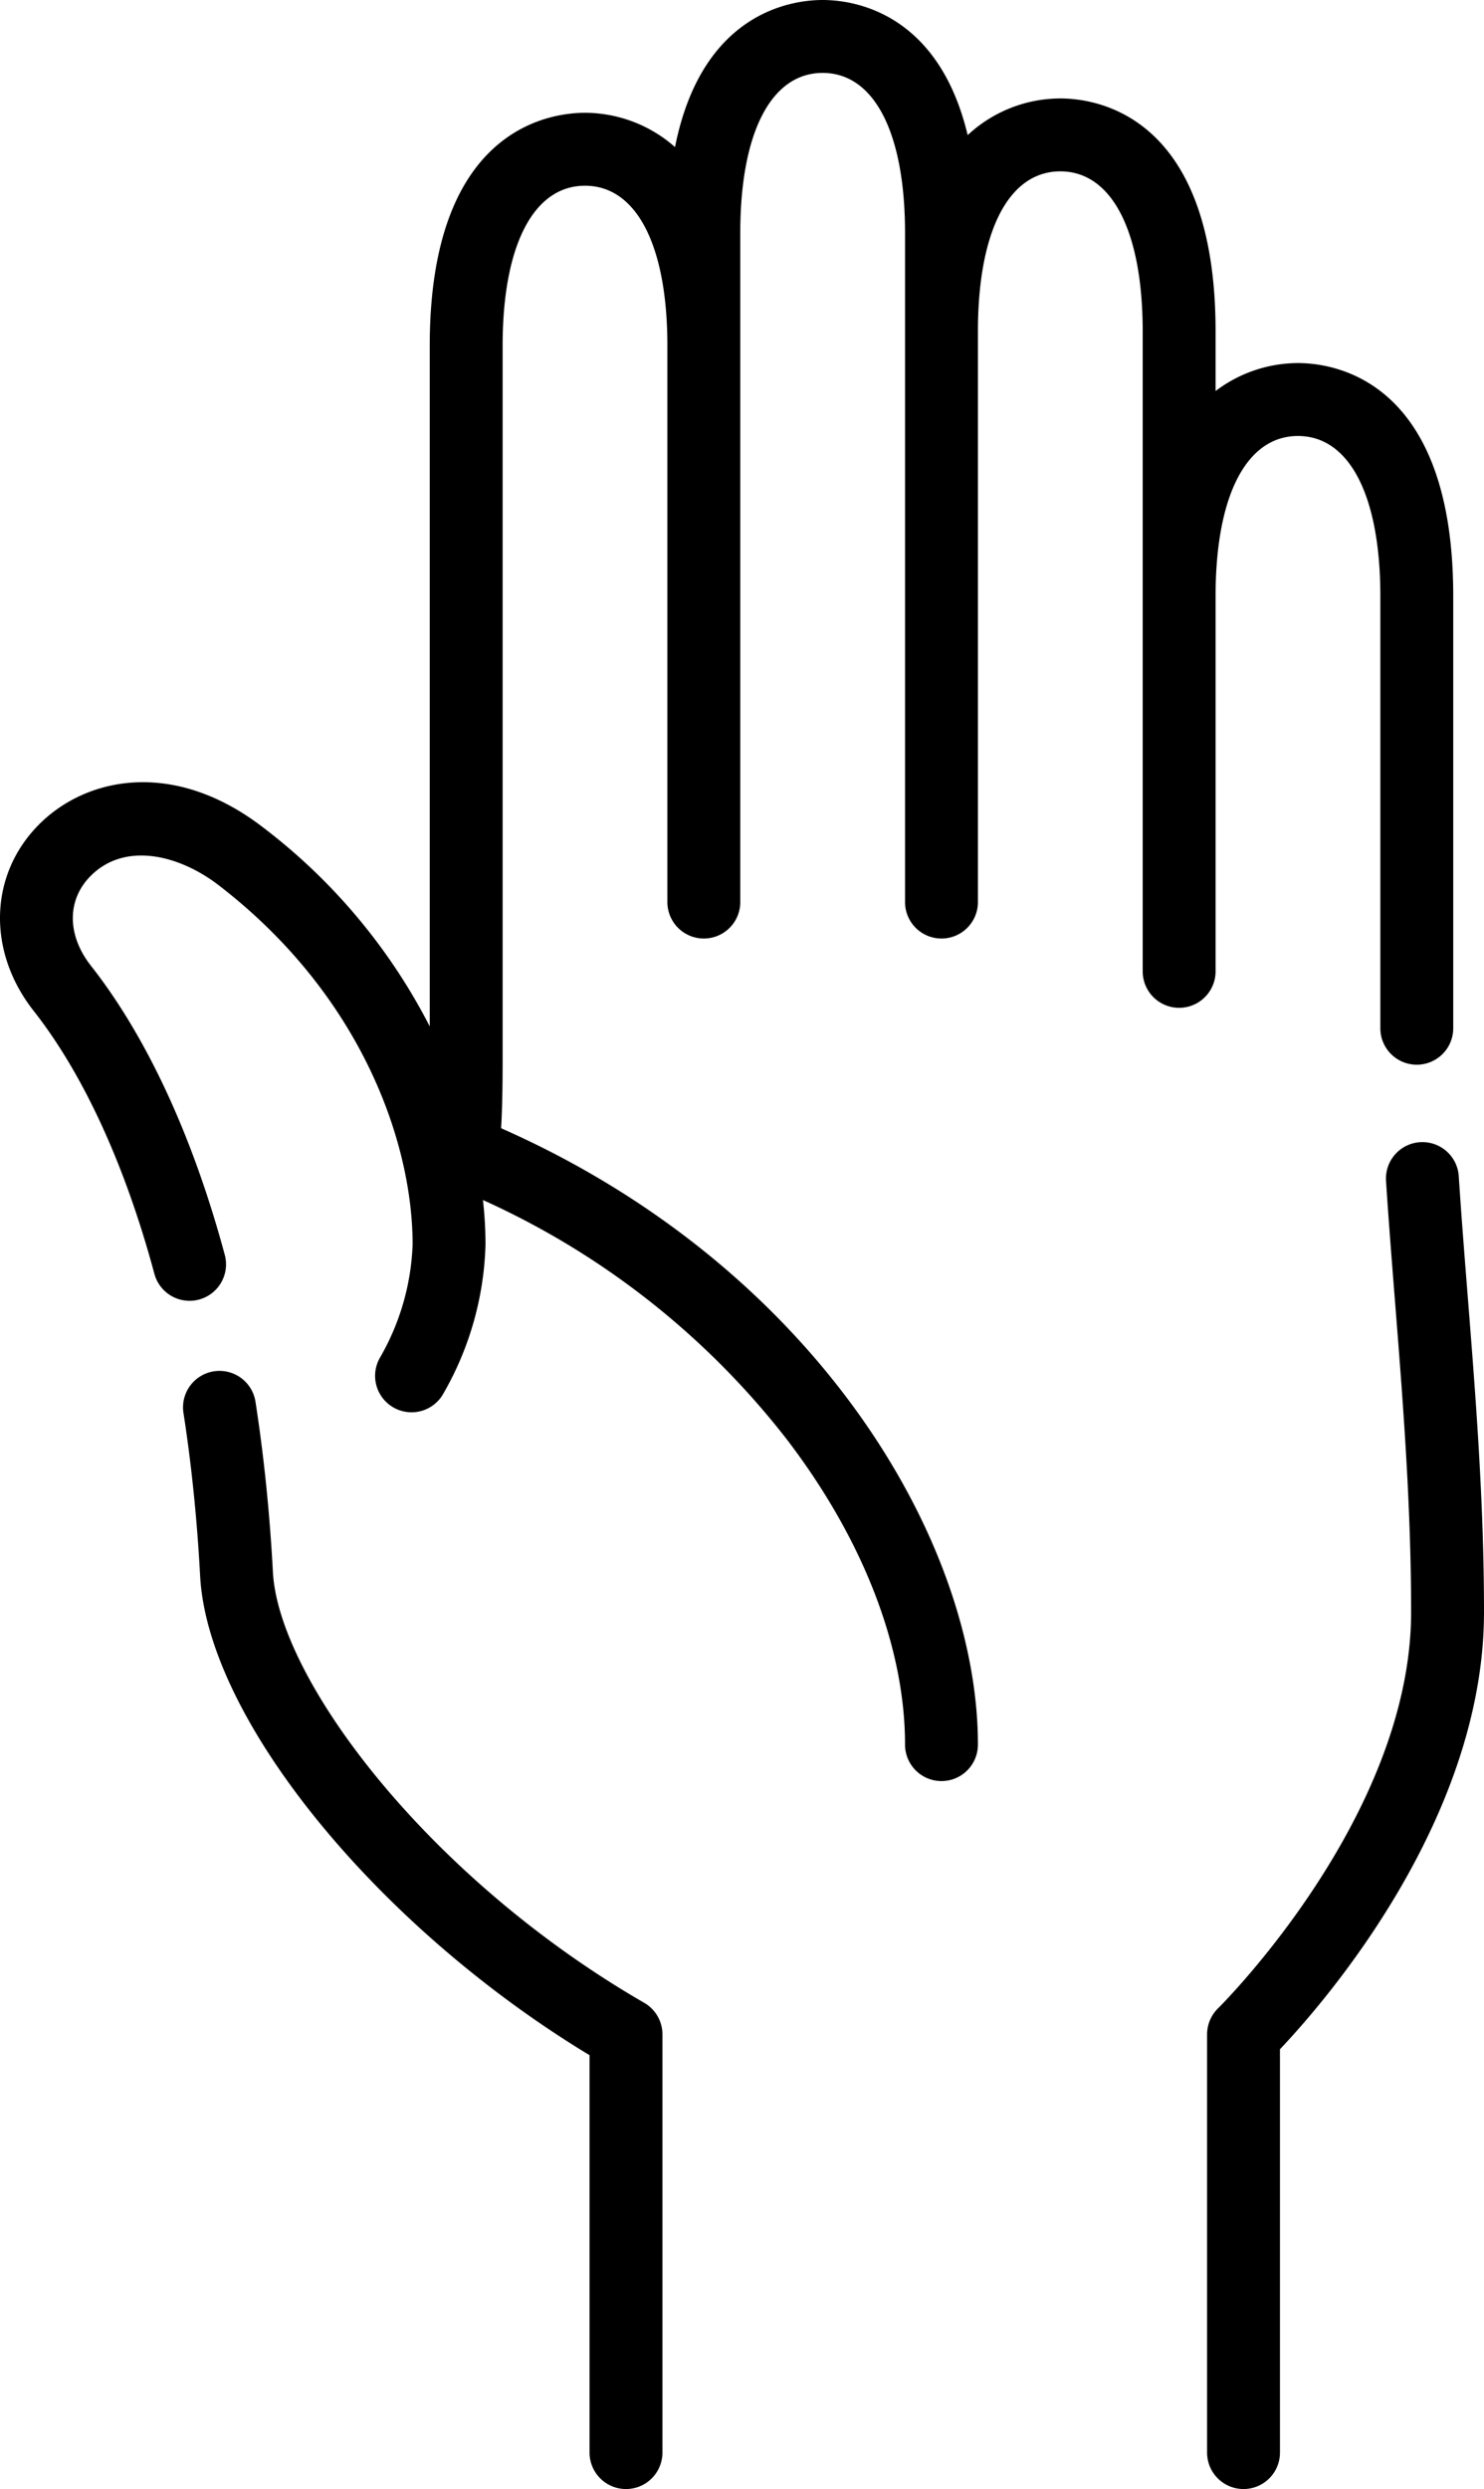
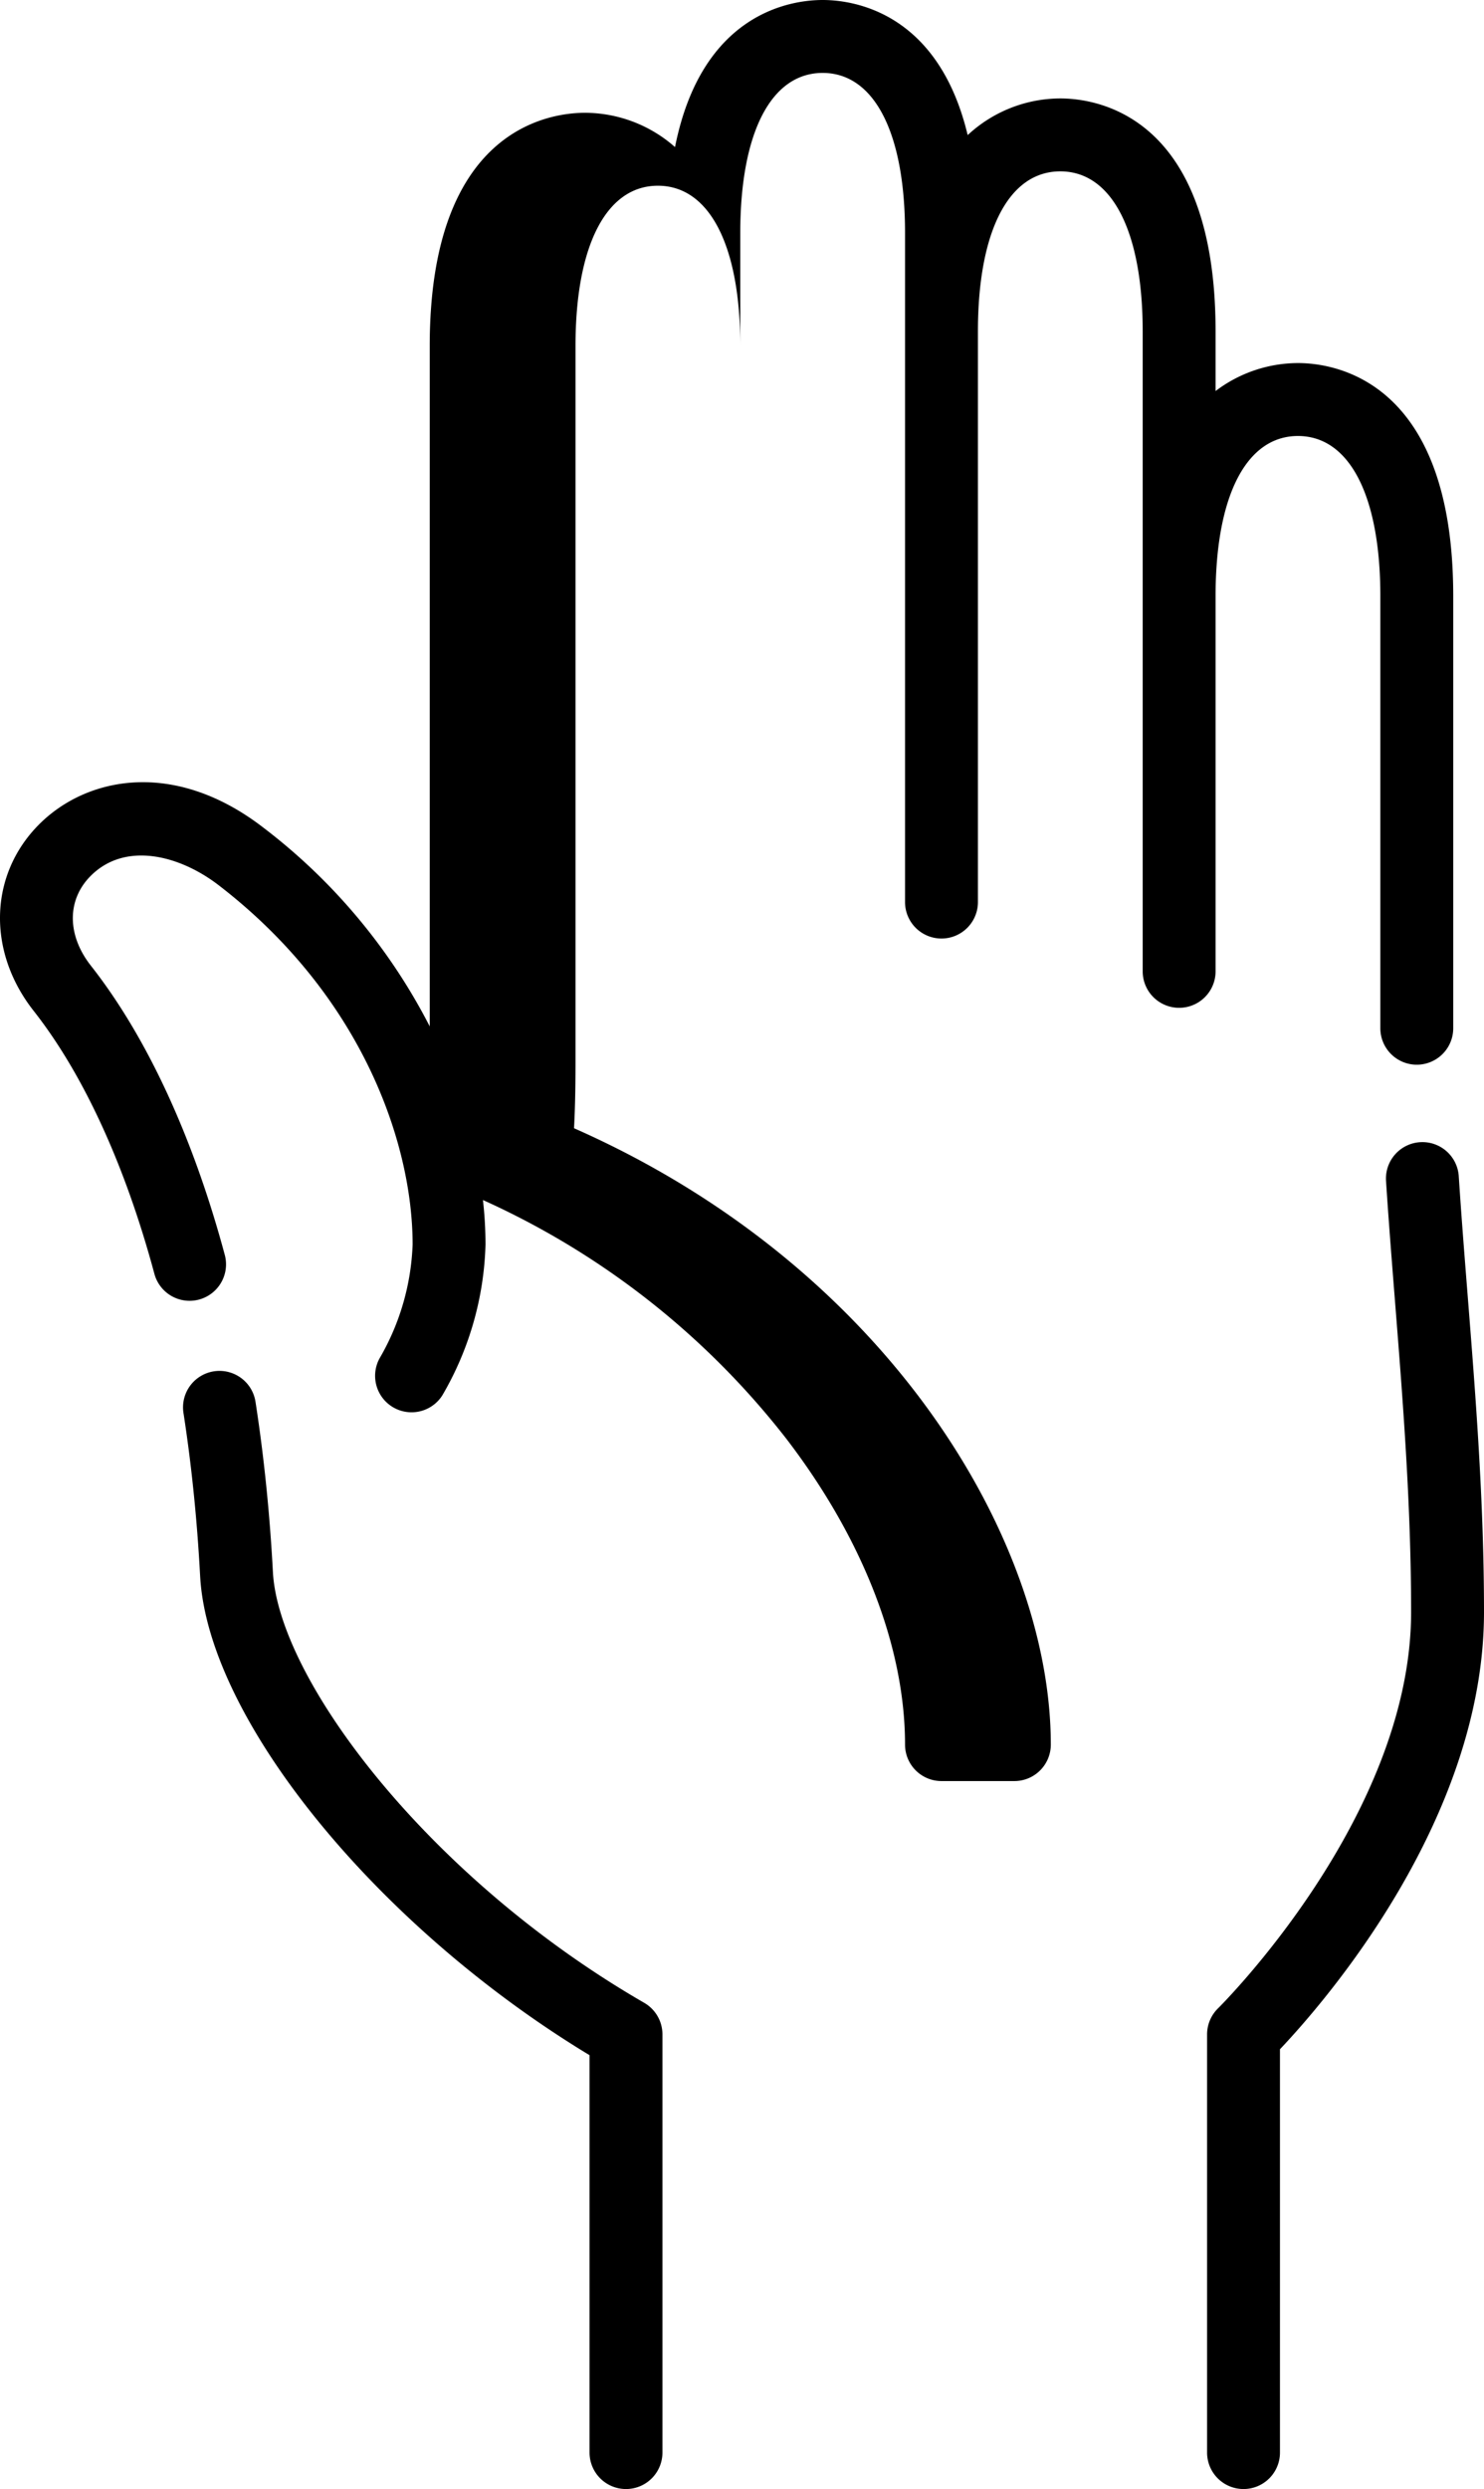
<svg xmlns="http://www.w3.org/2000/svg" viewBox="0 0 140.887 236.187">
  <g id="Livello_2" data-name="Livello 2">
    <g id="_1" data-name=" 1">
-       <path d="M118.057,236.187a3.46,3.46,0,0,1-3.46-3.46V193.046a3.46,3.46,0,0,1,1.043-2.476c.181-.178,18.327-18.175,18.327-37.602,0-10.198-.78-20.035-1.534-29.547-.31-3.91-.602-7.602-.845-11.325a3.46,3.46,0,1,1,6.905-.45c.239,3.675.53,7.343.838,11.228.765,9.646,1.556,19.621,1.556,30.093,0,19.687-15.164,37.05-19.37,41.487v38.273A3.46,3.46,0,0,1,118.057,236.187Zm-58.627,0a3.46,3.46,0,0,1-3.46-3.46V195.02c-20.154-12.196-36.245-31.884-36.971-45.482-.284-5.316-.814-10.505-1.575-15.423a3.46,3.46,0,1,1,6.838-1.059c.797,5.144,1.351,10.566,1.647,16.113.547,10.233,14.841,29.102,35.251,40.88a3.46,3.46,0,0,1,1.73,2.997v39.681a3.459,3.459,0,0,1-3.459,3.46Zm29.952-67.18a3.46,3.46,0,0,1-3.46-3.46c0-9.234-4-19.539-11.265-29.016A76.115,76.115,0,0,0,45.85,113.872a38.05,38.05,0,0,1,.243,4.221,29.942,29.942,0,0,1-4.097,14.31,3.46,3.46,0,0,1-5.877-3.653,23.11,23.11,0,0,0,3.054-10.656c0-9.639-4.84-23.66-18.423-34.102-3.678-2.828-8.865-4.189-12.161-.856-2.247,2.272-2.231,5.609.042,8.502l.003.004c5.285,6.721,9.675,16.193,12.694,27.392a3.46,3.46,0,1,1-6.681,1.801C11.868,110.533,7.909,101.92,3.199,95.927l-.006-.008C-1.236,90.288-1.039,83.03,3.669,78.27c4.513-4.563,12.849-6.259,21.298.237a55.571,55.571,0,0,1,15.831,18.89V32.814c0-20.516,11.283-22.11,14.74-22.11a12.951,12.951,0,0,1,8.546,3.253C66.632,1.144,75.172,0,78.101,0c2.84,0,10.956,1.076,13.768,12.82a12.945,12.945,0,0,1,8.794-3.479c3.458,0,14.741,1.594,14.741,22.11v5.655a12.983,12.983,0,0,1,7.821-2.654c3.458,0,14.741,1.594,14.741,22.11V97.571a3.46,3.46,0,1,1-6.92,0V56.562c0-9.512-2.924-15.19-7.821-15.19s-7.821,5.679-7.821,15.19V92.172a3.46,3.46,0,1,1-6.92,0v-60.72c0-9.512-2.924-15.191-7.821-15.191S92.842,21.94,92.842,31.452V85.598a3.46,3.46,0,0,1-6.92,0V22.11c0-9.512-2.924-15.19-7.821-15.19S70.28,12.598,70.28,22.11V85.598a3.46,3.46,0,0,1-6.92,0V32.814c0-9.512-2.924-15.19-7.821-15.19s-7.821,5.679-7.821,15.19v67.903c0,2.893-.061,4.923-.142,6.343,29.73,13.114,45.265,39.083,45.265,58.487a3.459,3.459,0,0,1-3.459,3.46Z" />
+       <path d="M118.057,236.187a3.46,3.46,0,0,1-3.46-3.46V193.046a3.46,3.46,0,0,1,1.043-2.476c.181-.178,18.327-18.175,18.327-37.602,0-10.198-.78-20.035-1.534-29.547-.31-3.91-.602-7.602-.845-11.325a3.46,3.46,0,1,1,6.905-.45c.239,3.675.53,7.343.838,11.228.765,9.646,1.556,19.621,1.556,30.093,0,19.687-15.164,37.05-19.37,41.487v38.273A3.46,3.46,0,0,1,118.057,236.187Zm-58.627,0a3.46,3.46,0,0,1-3.46-3.46V195.02c-20.154-12.196-36.245-31.884-36.971-45.482-.284-5.316-.814-10.505-1.575-15.423a3.46,3.46,0,1,1,6.838-1.059c.797,5.144,1.351,10.566,1.647,16.113.547,10.233,14.841,29.102,35.251,40.88a3.46,3.46,0,0,1,1.73,2.997v39.681a3.459,3.459,0,0,1-3.459,3.46Zm29.952-67.18a3.46,3.46,0,0,1-3.46-3.46c0-9.234-4-19.539-11.265-29.016A76.115,76.115,0,0,0,45.85,113.872a38.05,38.05,0,0,1,.243,4.221,29.942,29.942,0,0,1-4.097,14.31,3.46,3.46,0,0,1-5.877-3.653,23.11,23.11,0,0,0,3.054-10.656c0-9.639-4.84-23.66-18.423-34.102-3.678-2.828-8.865-4.189-12.161-.856-2.247,2.272-2.231,5.609.042,8.502l.003.004c5.285,6.721,9.675,16.193,12.694,27.392a3.46,3.46,0,1,1-6.681,1.801C11.868,110.533,7.909,101.92,3.199,95.927l-.006-.008C-1.236,90.288-1.039,83.03,3.669,78.27c4.513-4.563,12.849-6.259,21.298.237a55.571,55.571,0,0,1,15.831,18.89V32.814c0-20.516,11.283-22.11,14.74-22.11a12.951,12.951,0,0,1,8.546,3.253C66.632,1.144,75.172,0,78.101,0c2.84,0,10.956,1.076,13.768,12.82a12.945,12.945,0,0,1,8.794-3.479c3.458,0,14.741,1.594,14.741,22.11v5.655a12.983,12.983,0,0,1,7.821-2.654c3.458,0,14.741,1.594,14.741,22.11V97.571a3.46,3.46,0,1,1-6.92,0V56.562c0-9.512-2.924-15.19-7.821-15.19s-7.821,5.679-7.821,15.19V92.172a3.46,3.46,0,1,1-6.92,0v-60.72c0-9.512-2.924-15.191-7.821-15.191S92.842,21.94,92.842,31.452V85.598a3.46,3.46,0,0,1-6.92,0V22.11c0-9.512-2.924-15.19-7.821-15.19S70.28,12.598,70.28,22.11V85.598V32.814c0-9.512-2.924-15.19-7.821-15.19s-7.821,5.679-7.821,15.19v67.903c0,2.893-.061,4.923-.142,6.343,29.73,13.114,45.265,39.083,45.265,58.487a3.459,3.459,0,0,1-3.459,3.46Z" />
    </g>
  </g>
</svg>